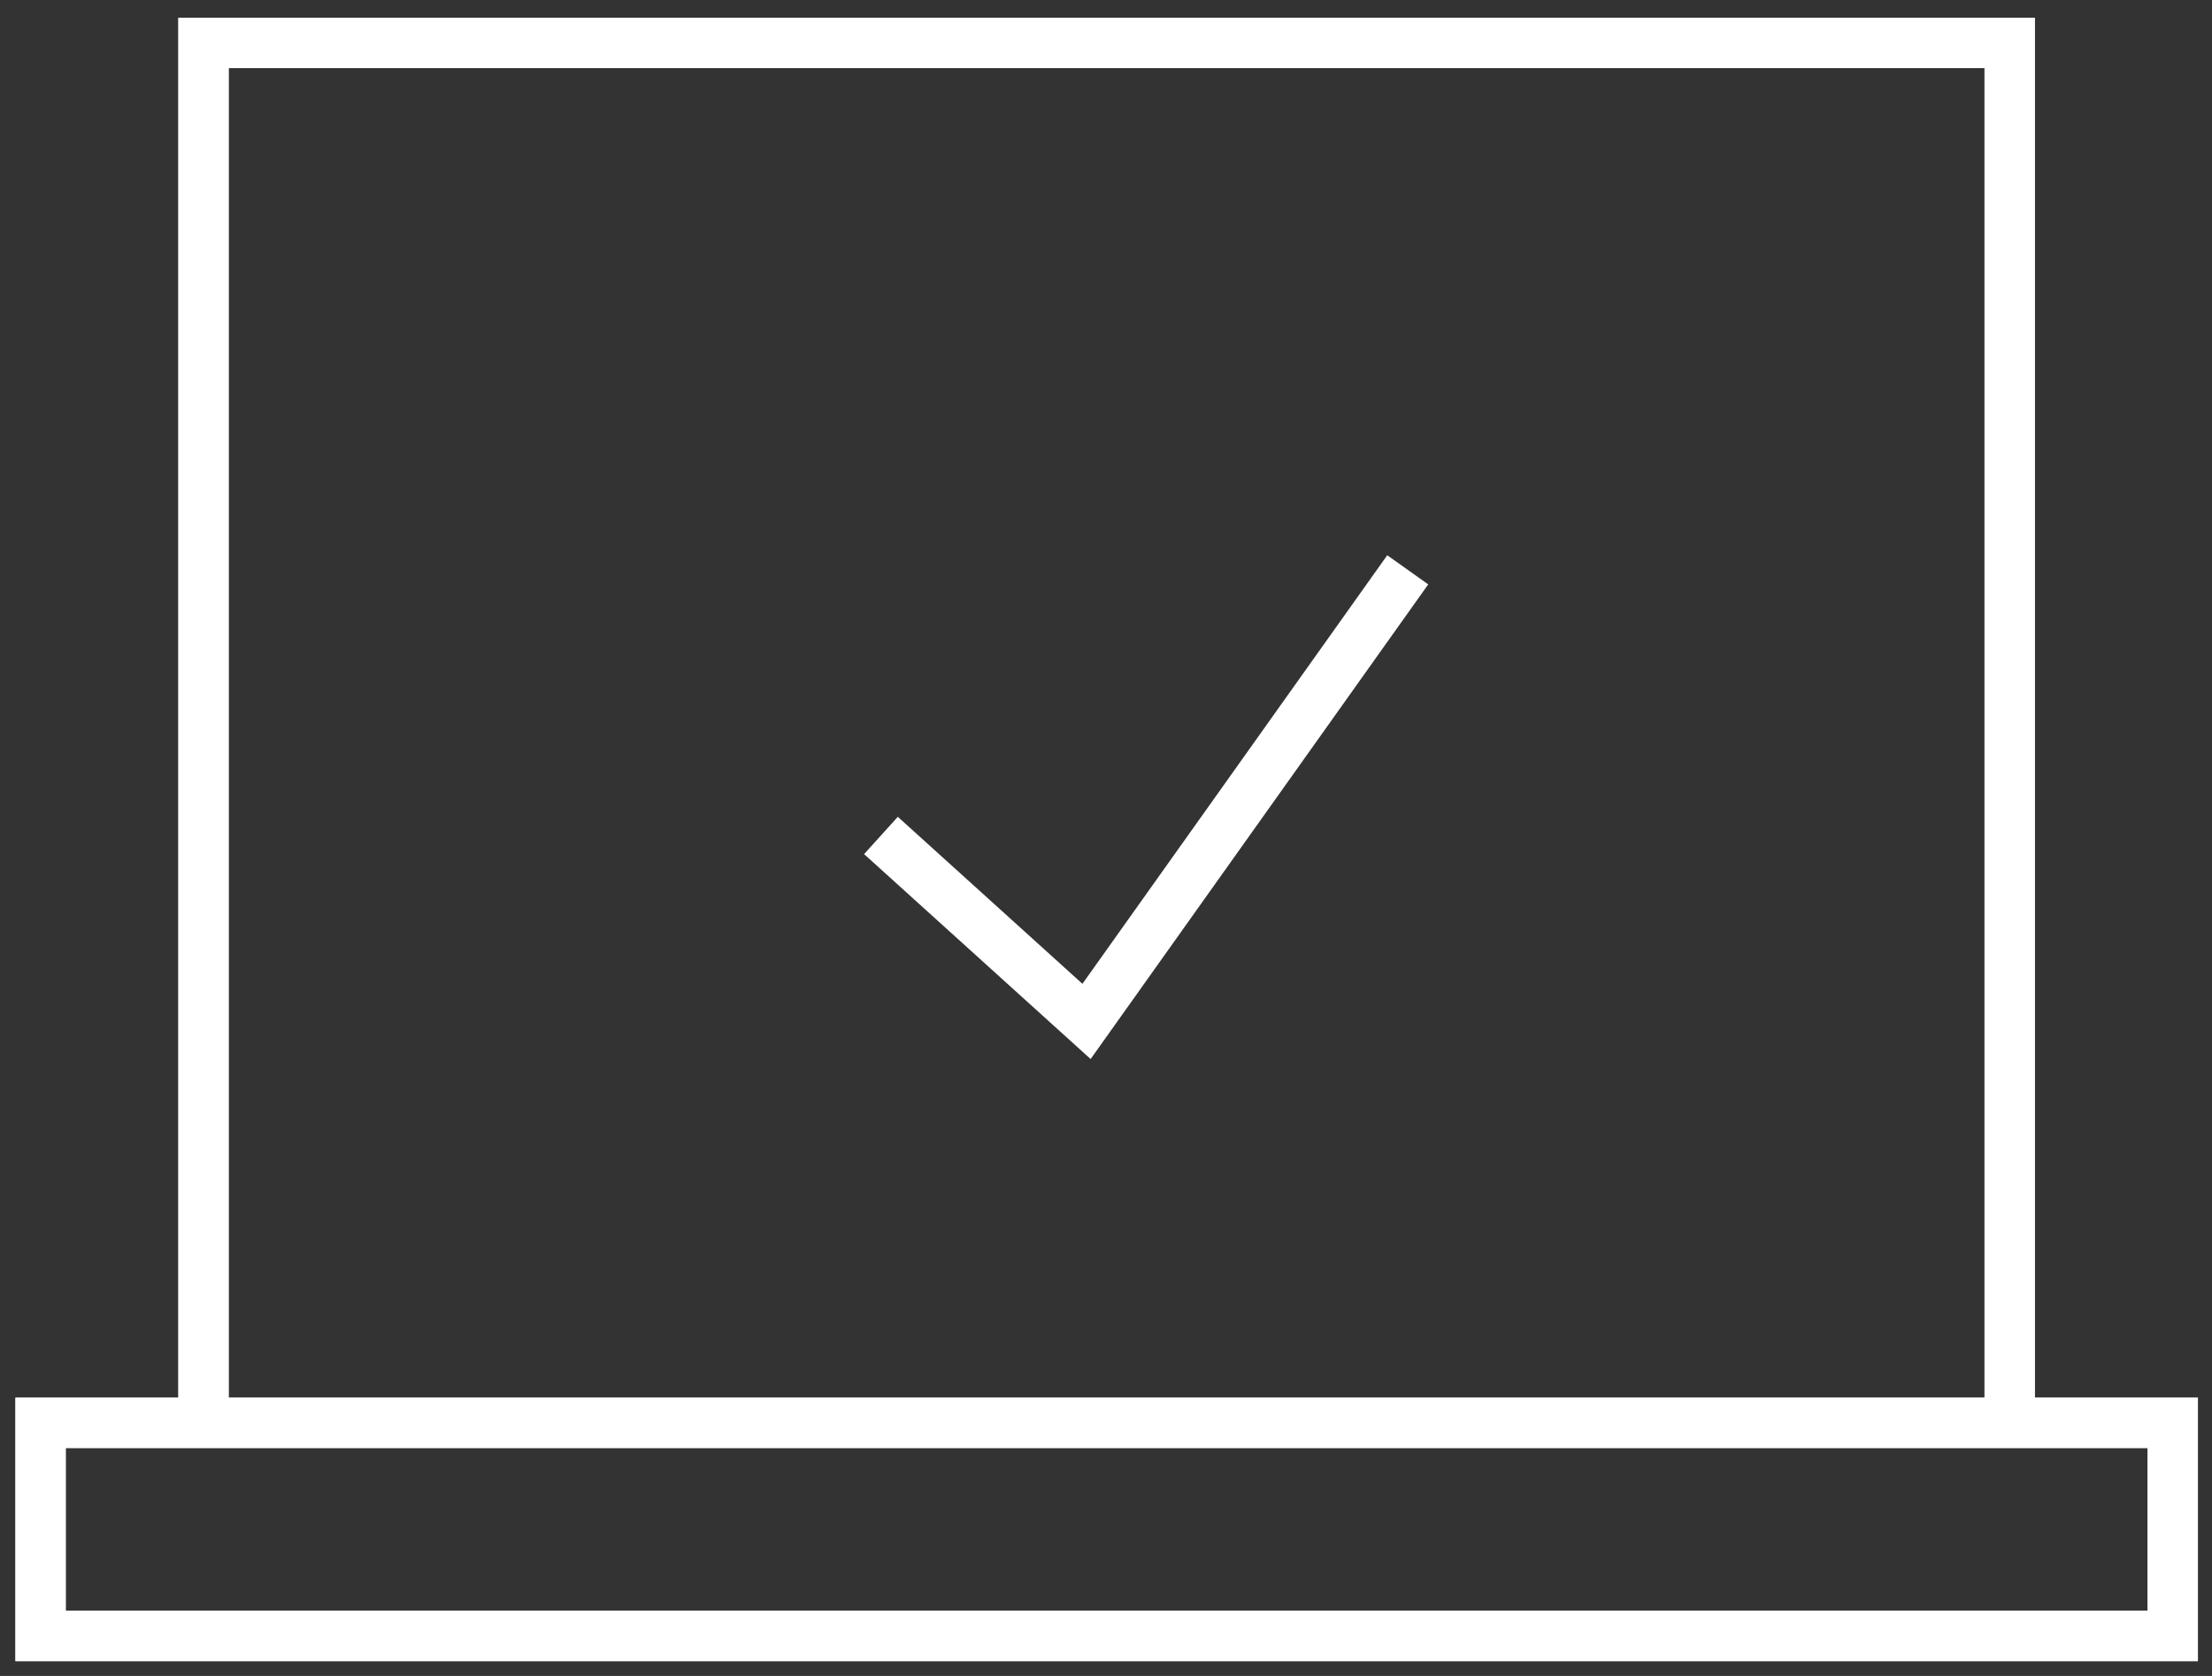
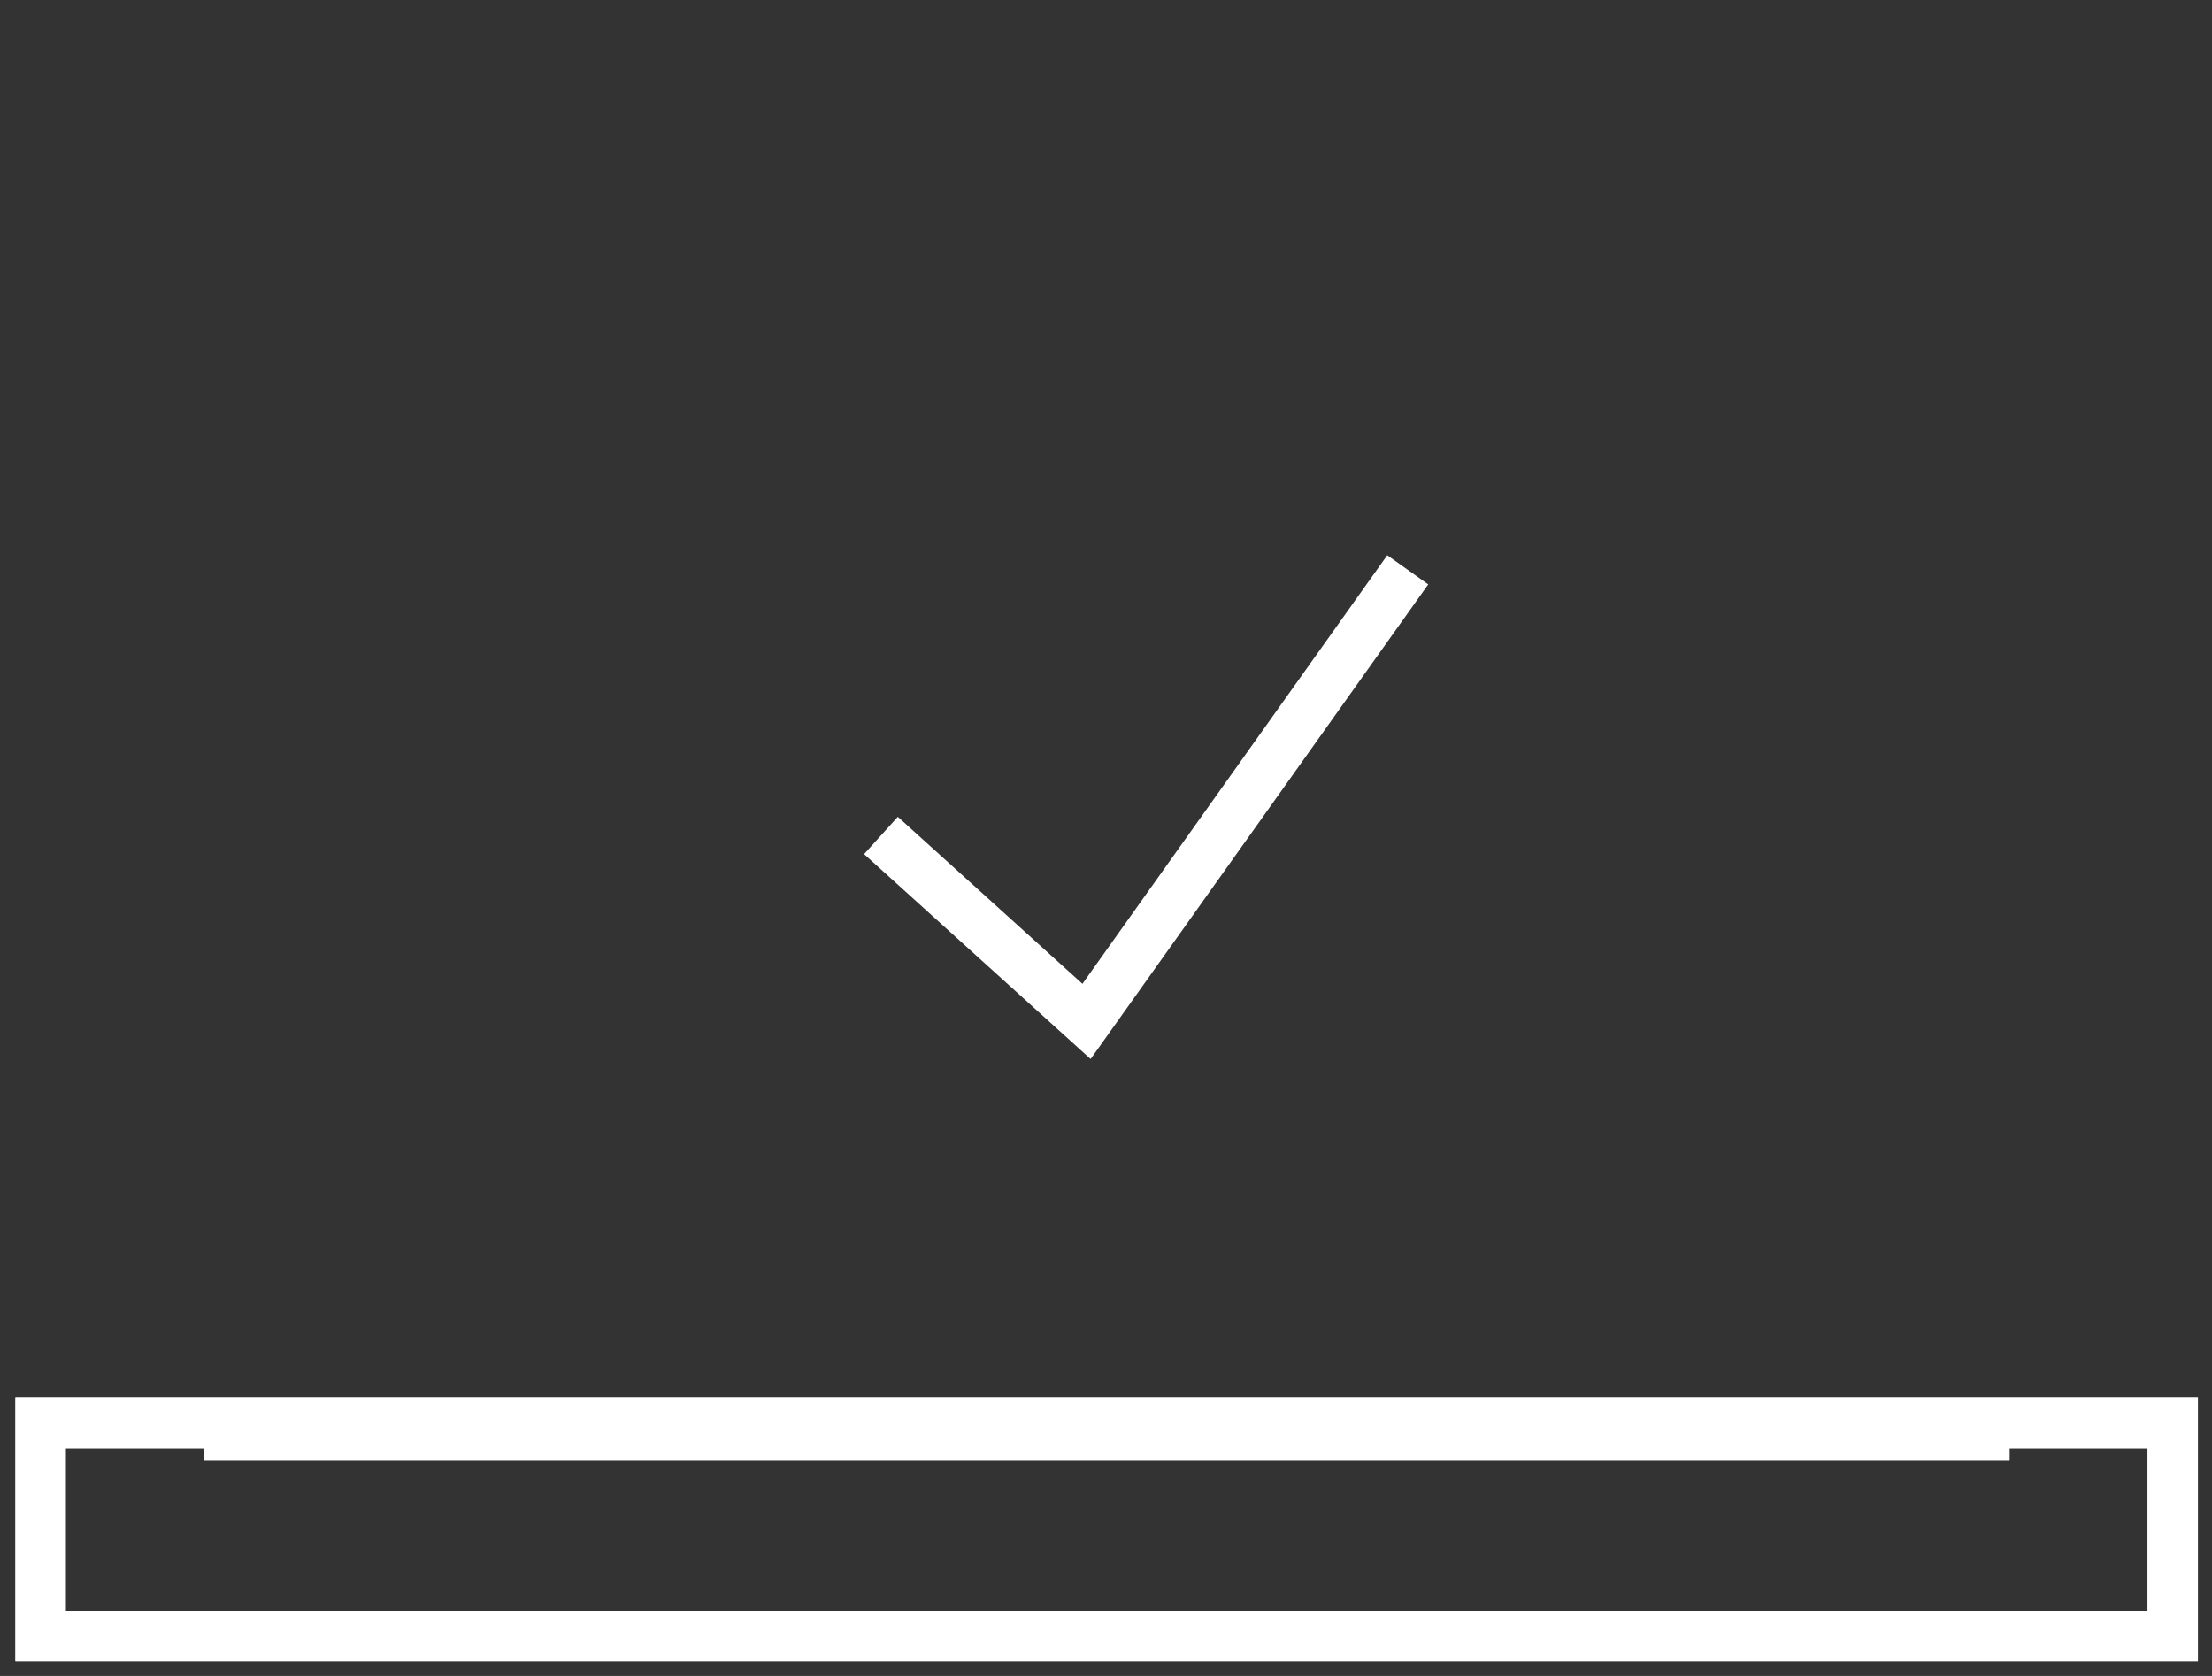
<svg xmlns="http://www.w3.org/2000/svg" width="66" height="50" viewBox="0 0 66 50" fill="none">
  <rect x="0" y="0" width="66" height="50" fill="#333333" stroke="none" />
-   <path d="M59.963 42.822V1.281H6.072V42.822" stroke="white" stroke-width="1.5" />
-   <path d="M59.963 42.822V1.281H6.072V42.822" stroke="white" stroke-width="1.5" />
+   <path d="M59.963 42.822H6.072V42.822" stroke="white" stroke-width="1.5" />
  <rect x="0.75" y="-0.75" width="63.618" height="6.359" transform="matrix(1 0 0 -1 0.461 48.058)" stroke="white" stroke-width="1.5" />
  <rect x="0.75" y="-0.75" width="63.618" height="6.359" transform="matrix(1 0 0 -1 0.461 48.058)" stroke="white" stroke-width="1.5" />
  <path d="M26.285 24.925L32.419 30.473L42.003 17" stroke="white" stroke-width="1.5" />
</svg>